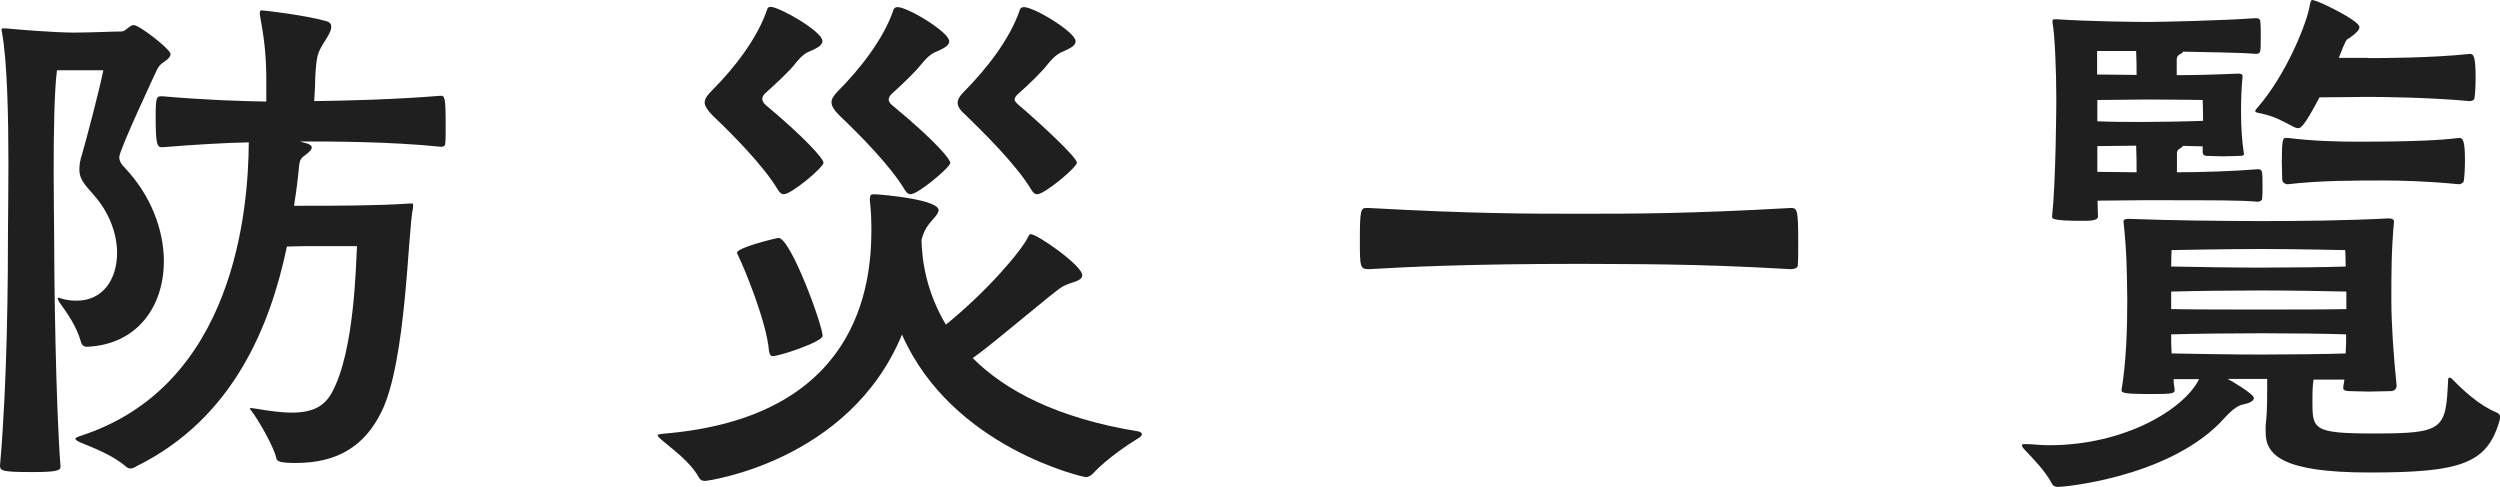
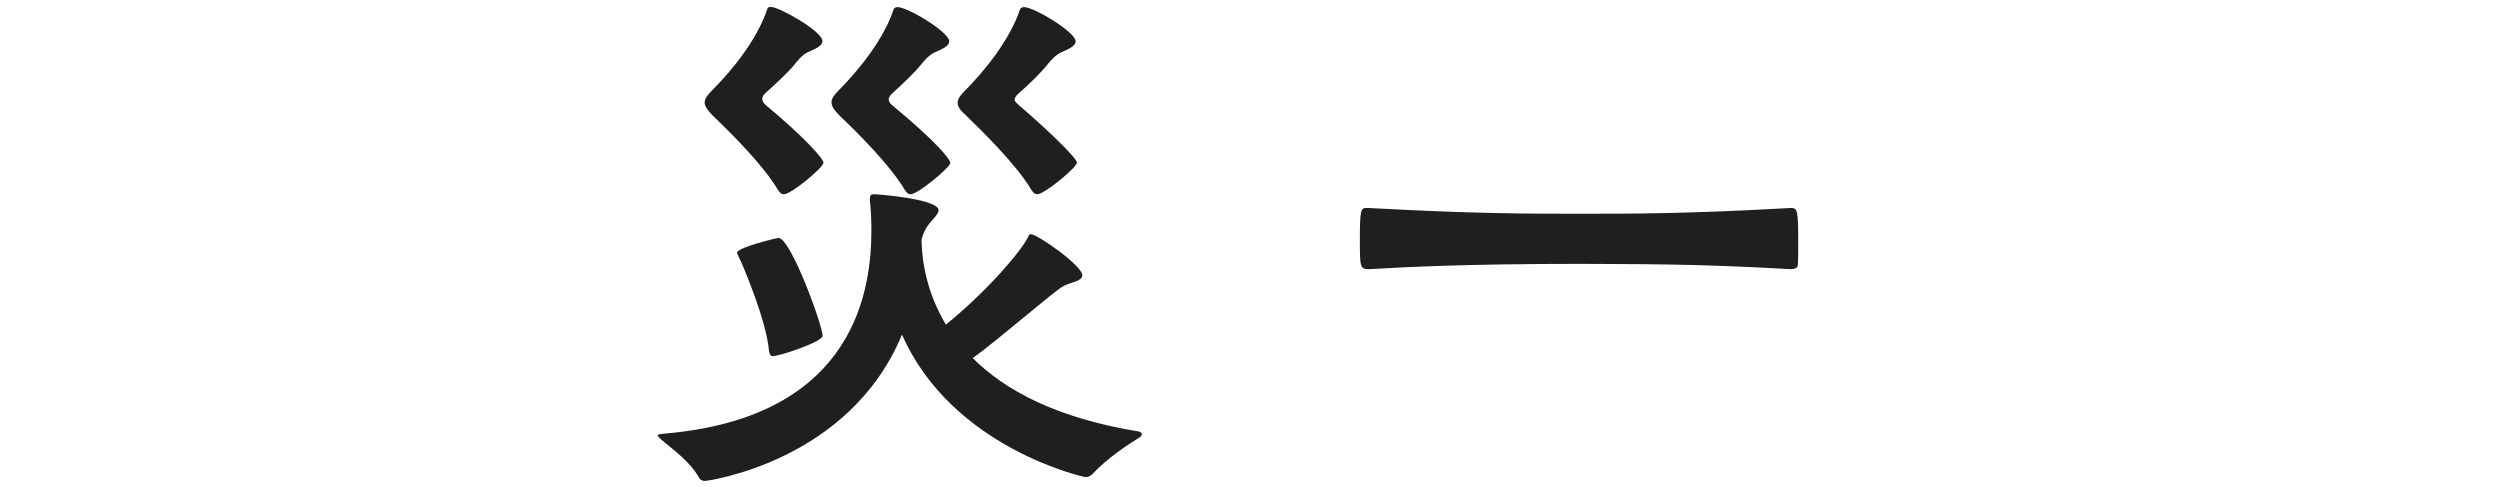
<svg xmlns="http://www.w3.org/2000/svg" version="1.1" id="レイヤー_1" x="0px" y="0px" viewBox="0 0 112.75 21.96" enable-background="new 0 0 112.75 21.96" xml:space="preserve">
  <g>
-     <path fill="#1F1F1F" d="M2.69,13.44c0.29,0.1,0.53,0.12,0.77,0.12c1.18,0,1.82-0.96,1.82-2.16c0-0.84-0.34-1.82-1.08-2.64   c-0.43-0.48-0.62-0.72-0.62-1.1c0-0.19,0.02-0.41,0.12-0.7c0.22-0.77,0.79-2.93,0.96-3.79H2.57C2.45,4.06,2.42,6,2.42,7.66   c0,1.27,0.02,2.38,0.02,2.76c0,2.02,0.07,7.78,0.29,10.63c0,0.17-0.17,0.24-1.27,0.24C0.12,21.29,0,21.24,0,21   c0.34-3.86,0.36-8.62,0.36-10.58c0-0.55,0.02-1.68,0.02-3c0-2.09-0.05-4.66-0.29-5.95c0-0.05-0.02-0.1-0.02-0.12   c0-0.07,0.02-0.07,0.1-0.07h0.1c0.48,0.05,2.21,0.19,3.07,0.19c0.74,0,1.7-0.05,2.14-0.05c0.19,0,0.36-0.29,0.55-0.29   c0.26,0,1.66,1.1,1.66,1.3c0,0.1-0.07,0.22-0.29,0.36C7.27,2.88,7.2,2.93,7.1,3.1C6.98,3.36,5.38,6.77,5.38,7.08   c0,0.17,0.07,0.31,0.26,0.5c1.18,1.25,1.75,2.81,1.75,4.2c0,2.04-1.2,3.77-3.48,3.86c-0.12,0-0.22-0.07-0.26-0.22   c-0.19-0.7-0.62-1.3-0.98-1.8c-0.02-0.05-0.07-0.12-0.07-0.17c0-0.02,0-0.02,0.05-0.02H2.69z M18.63,9.36   c-0.24,1.01-0.29,6.96-1.44,9.24c-0.74,1.49-1.94,2.28-3.84,2.28c-0.72,0-0.86-0.07-0.89-0.22c-0.1-0.5-0.84-1.78-1.13-2.14   c-0.05-0.05-0.05-0.07-0.05-0.1c0-0.02,0-0.02,0.02-0.02c0.05,0,0.1,0.02,0.17,0.02c0.7,0.12,1.25,0.19,1.68,0.19   c1.03,0,1.51-0.34,1.82-0.91c1.03-1.87,1.08-5.83,1.13-6.6h-2.3c-0.38,0-0.67,0.02-0.86,0.02c-0.74,3.53-2.4,7.75-6.79,9.91   c-0.07,0.05-0.17,0.1-0.26,0.1c-0.07,0-0.12-0.02-0.19-0.07c-0.6-0.53-1.44-0.84-2.06-1.1c-0.12-0.05-0.24-0.12-0.24-0.17   s0.07-0.07,0.19-0.12c7.01-2.23,7.61-10.25,7.63-13.25c-1.08,0.02-2.4,0.1-3.89,0.22c-0.24,0-0.31-0.07-0.31-1.39   c0-0.91,0.05-0.91,0.29-0.91c1.94,0.17,3.53,0.22,4.7,0.24V3.41c-0.02-1.08-0.1-1.7-0.29-2.74v-0.1c0-0.07,0-0.1,0.1-0.1   c0.12,0,1.97,0.22,2.88,0.48c0.19,0.05,0.24,0.14,0.24,0.26c0,0.22-0.22,0.53-0.38,0.79c-0.22,0.38-0.29,0.5-0.34,1.46   c0,0.07-0.02,0.72-0.05,1.1c1.49-0.02,3.6-0.07,5.69-0.24c0.19,0,0.24,0,0.24,1.34c0,0.34,0,0.65-0.02,0.82   c0,0.12-0.12,0.14-0.19,0.14c-2.33-0.24-4.97-0.24-6.36-0.24l0.17,0.05c0.22,0.05,0.36,0.12,0.36,0.22c0,0.1-0.12,0.22-0.34,0.38   c-0.17,0.12-0.22,0.24-0.24,0.55c-0.05,0.53-0.12,1.08-0.22,1.7h0.31c1.42,0,3.46,0,4.87-0.1h0.12c0.07,0,0.07,0,0.07,0.05V9.36z" />
    <path fill="#1F1F1F" d="M39.24,8.93c0-0.12,0.02-0.17,0.19-0.17c0.43,0.02,2.9,0.24,2.9,0.72c0,0.17-0.24,0.38-0.43,0.62   c-0.17,0.22-0.26,0.41-0.34,0.72c0.02,0.94,0.22,2.35,1.1,3.82c1.9-1.54,3.41-3.34,3.7-3.94c0.05-0.1,0.07-0.14,0.12-0.14   c0.31,0,2.33,1.42,2.33,1.85c0,0.29-0.53,0.31-0.86,0.5c-0.38,0.19-3.05,2.52-4.08,3.24c1.44,1.44,3.77,2.71,7.49,3.31   c0.07,0.02,0.14,0.07,0.14,0.12c0,0.05-0.05,0.12-0.14,0.17c-0.43,0.26-1.46,0.94-2.09,1.63c-0.1,0.1-0.22,0.14-0.31,0.14   c-0.05,0-6.02-1.3-8.28-6.43c-2.38,5.76-8.83,6.6-8.86,6.6c-0.12,0-0.22-0.02-0.29-0.14c-0.41-0.74-1.18-1.27-1.63-1.66   c-0.17-0.14-0.24-0.22-0.24-0.26s0.12-0.05,0.26-0.07c8.78-0.72,9.38-6.67,9.38-9.19c0-0.46-0.02-0.94-0.07-1.32V8.93z M35.35,8.76   c-0.1,0-0.17-0.05-0.26-0.19c-0.67-1.13-2.14-2.59-2.93-3.34c-0.26-0.26-0.38-0.46-0.38-0.6c0-0.19,0.14-0.36,0.36-0.58   c0.98-0.98,2.02-2.33,2.45-3.6c0.02-0.1,0.07-0.14,0.17-0.14c0.38,0,2.33,1.1,2.33,1.54c0,0.22-0.29,0.34-0.65,0.5   c-0.26,0.12-0.46,0.38-0.6,0.55c-0.24,0.31-0.79,0.82-1.32,1.3c-0.1,0.1-0.14,0.17-0.14,0.26c0,0.1,0.05,0.19,0.17,0.29   c1.7,1.42,2.59,2.4,2.59,2.59C37.13,7.56,35.69,8.76,35.35,8.76z M34.85,16.06c-0.1,0-0.14-0.07-0.17-0.24   c-0.1-1.3-1.15-3.82-1.37-4.25c-0.02-0.07-0.07-0.12-0.07-0.17c0-0.24,1.8-0.67,1.87-0.67c0.55,0,1.99,3.94,1.99,4.42   C37.1,15.41,35.18,16.06,34.85,16.06z M41.07,8.76c-0.1,0-0.17-0.05-0.26-0.19c-0.67-1.13-2.14-2.59-2.93-3.34   c-0.24-0.24-0.38-0.43-0.38-0.62c0-0.14,0.1-0.31,0.29-0.5c0.98-0.98,2.06-2.35,2.5-3.65c0.02-0.1,0.1-0.14,0.19-0.14   c0.46,0,2.33,1.13,2.33,1.54c0,0.22-0.29,0.34-0.65,0.5c-0.26,0.12-0.48,0.38-0.62,0.55c-0.24,0.31-0.79,0.84-1.32,1.32   c-0.1,0.1-0.14,0.19-0.14,0.26s0.05,0.17,0.14,0.24c2.09,1.73,2.64,2.47,2.64,2.62C42.84,7.56,41.4,8.76,41.07,8.76z M46.78,8.76   c-0.1,0-0.17-0.05-0.26-0.19c-0.7-1.18-2.28-2.71-3.02-3.43c-0.22-0.19-0.31-0.36-0.31-0.5c0-0.17,0.1-0.31,0.26-0.48   c1.01-1.01,2.09-2.38,2.54-3.7c0.02-0.1,0.1-0.14,0.19-0.14c0.46,0,2.33,1.13,2.33,1.54c0,0.22-0.29,0.34-0.65,0.5   c-0.26,0.12-0.48,0.38-0.62,0.55c-0.24,0.31-0.79,0.86-1.34,1.34c-0.1,0.1-0.14,0.17-0.14,0.24s0.05,0.12,0.12,0.19   c1.1,0.94,2.69,2.42,2.69,2.66C48.55,7.56,47.11,8.76,46.78,8.76z" />
    <path fill="#1F1F1F" d="M61.73,9.38c4.7,0.26,7.22,0.26,9.53,0.26c2.4,0,4.9,0,9.5-0.26c0.31,0,0.34,0.07,0.34,1.63   c0,0.38,0,0.77-0.02,0.96c0,0.12-0.17,0.17-0.31,0.17c-4.49-0.26-7.06-0.22-9.5-0.24c-5.04,0-7.85,0.14-9.53,0.24   c-0.41,0-0.41-0.1-0.41-1.37c0-1.3,0.05-1.39,0.29-1.39H61.73z" />
-     <path fill="#1F1F1F" d="M108.07,17.45c0,0.12-0.12,0.19-0.26,0.19c-0.29,0-0.62,0.02-0.96,0.02c-0.34,0-0.65-0.02-0.86-0.02   c-0.17,0-0.31-0.02-0.31-0.14v-0.02c0-0.12,0.05-0.24,0.05-0.36h-1.39c-0.05,0.34-0.05,0.65-0.05,0.94c0,1.3,0,1.49,2.76,1.49   c3.17,0,3.26-0.17,3.36-2.42c0-0.07,0.02-0.1,0.07-0.1c0.02,0,0.07,0.02,0.12,0.07c0.41,0.43,1.2,1.18,1.97,1.49   c0.12,0.05,0.19,0.12,0.19,0.22c0,0.05-0.02,0.07-0.02,0.12c-0.55,1.99-1.75,2.38-5.88,2.38c-3.94,0-4.68-0.79-4.68-1.82V19.2   c0.05-0.5,0.07-0.65,0.07-1.73v-0.38h-1.78c0.05,0.02,1.18,0.67,1.18,0.86c0,0.14-0.22,0.24-0.48,0.29   c-0.41,0.07-0.82,0.6-1.08,0.86c-2.45,2.45-7.03,2.86-7.25,2.86c-0.12,0-0.24-0.02-0.31-0.17c-0.29-0.55-0.86-1.13-1.2-1.49   c-0.1-0.1-0.14-0.17-0.14-0.22s0.05-0.05,0.14-0.05h0.17c0.31,0.02,0.62,0.05,0.91,0.05c3.43,0,6.1-1.63,6.77-2.98h-1.15   c0,0.17,0.02,0.31,0.05,0.48c0,0.19-0.17,0.19-1.22,0.19c-1.13,0-1.18-0.07-1.18-0.17c0.22-1.32,0.26-2.81,0.26-4.08   c-0.02-1.39-0.02-2.11-0.17-3.53c0-0.07,0.05-0.12,0.22-0.12c1.8,0.07,4.32,0.1,5.98,0.1c1.82,0,3.82-0.02,5.74-0.12   c0.22,0,0.26,0.07,0.26,0.14c-0.12,1.32-0.12,2.33-0.12,3.53c0,1.1,0.1,2.54,0.24,3.89V17.45z M101.21,6.91   c0,0.12-0.1,0.12-0.19,0.12c-0.14,0-0.46,0.02-0.77,0.02c-0.29,0-0.58-0.02-0.72-0.02c-0.12,0-0.19-0.05-0.19-0.19V6.6l-0.89-0.02   c-0.02,0.05-0.1,0.1-0.17,0.14s-0.1,0.12-0.1,0.19v0.86c1.13,0,2.59-0.05,3.67-0.14c0.07,0,0.17,0.05,0.17,0.17   c0.02,0.12,0.02,0.34,0.02,0.58c0,0.22,0,0.46-0.02,0.6c0,0.07-0.14,0.12-0.19,0.12c-0.77-0.07-1.63-0.07-5.14-0.07   c-0.58,0-1.49,0.02-2.09,0.02c0,0.31,0.02,0.58,0.02,0.72c0,0.19-0.41,0.19-0.7,0.19c-1.34,0-1.37-0.1-1.37-0.17V9.75   c0.17-1.58,0.19-4.97,0.19-5.28c0-1.27-0.07-2.95-0.17-3.43v-0.1c0-0.05,0.02-0.07,0.1-0.07h0.1c1.58,0.1,3.53,0.12,4.15,0.12   c0.55,0,3.5-0.07,4.78-0.17c0.12,0,0.24,0,0.24,0.17c0.02,0.14,0.02,0.41,0.02,0.65c0,0.26,0,0.5-0.02,0.65   c-0.02,0.12-0.12,0.14-0.19,0.14c-0.84-0.07-2.21-0.07-3.29-0.1c-0.02,0.05-0.1,0.1-0.19,0.14c-0.07,0.05-0.1,0.14-0.1,0.22v0.7   c0.72,0,1.61-0.02,2.78-0.07c0.1,0,0.19,0.02,0.19,0.12v0.02c-0.05,0.46-0.07,1.03-0.07,1.61c0,0.67,0.05,1.34,0.12,1.78V6.91z    M94.58,2.3v1.06c0.58,0,1.32,0.02,1.78,0.02c0-0.31,0-0.7-0.02-1.08H94.58z M96.65,4.49c-0.55,0-1.42,0.02-2.06,0.02v0.96   C95.23,5.5,96.1,5.5,96.62,5.5c0.62,0,1.97-0.02,2.74-0.05c0-0.5-0.02-0.94-0.02-0.94s-1.1-0.02-2.04-0.02H96.65z M94.58,7.75   c0.53,0,1.25,0.02,1.78,0.02c0-0.34,0-0.77-0.02-1.2c-0.53,0-1.22,0.02-1.75,0.02V7.75z M105.77,11.28c0,0-2.23-0.05-3.82-0.05   c-1.58,0-4.01,0.05-4.01,0.05s-0.02,0.31-0.02,0.74c1.01,0.02,2.86,0.05,4.03,0.05c1.27,0,3.05-0.02,3.84-0.05   C105.79,11.59,105.77,11.28,105.77,11.28z M105.82,13.15c-0.77-0.02-2.54-0.05-3.84-0.05c-1.2,0-3.07,0.02-4.06,0.05v0.79   c1.01,0.02,2.86,0.02,4.03,0.02c1.3,0,3.1,0,3.87-0.02V13.15z M101.98,15.03c-1.2,0-3.07,0.02-4.06,0.05c0,0.26,0,0.55,0.02,0.86   c0.98,0.02,2.83,0.05,4.01,0.05c1.27,0,3.05-0.02,3.84-0.05c0.02-0.31,0.02-0.6,0.02-0.86C105.05,15.05,103.27,15.03,101.98,15.03z    M106.78,2.62c0.55,0,2.86,0,4.61-0.19c0.17,0,0.26,0.1,0.26,1.08c0,0.36-0.02,0.72-0.05,0.91c0,0.1-0.14,0.14-0.22,0.14   c-1.82-0.17-4.06-0.19-4.61-0.19c-0.55,0-1.39,0.02-2.16,0.02c-0.72,1.37-0.86,1.39-0.96,1.39c-0.07,0-0.12-0.02-0.19-0.05   c-0.6-0.31-0.82-0.46-1.51-0.62c-0.14-0.02-0.24-0.05-0.24-0.1c0-0.02,0.02-0.07,0.07-0.12c1.34-1.51,2.3-3.94,2.4-4.7   C104.21,0.1,104.21,0,104.3,0c0.02,0,0.05,0.02,0.07,0.02c0.26,0.05,2.04,0.91,2.04,1.2c0,0.12-0.12,0.26-0.43,0.48   c-0.17,0.12-0.12,0-0.31,0.43l-0.19,0.48H106.78z M103.18,6.22c1.1,0.14,2.28,0.17,3.1,0.17c2.64,0,3.82-0.07,4.63-0.17   c0.17,0,0.26,0.12,0.26,1.03c0,0.34-0.02,0.67-0.05,0.89c0,0.1-0.14,0.17-0.22,0.17c-1.42-0.14-2.64-0.17-3.36-0.17   c-1.39,0-2.9,0-4.37,0.17c-0.07,0-0.22-0.05-0.24-0.19c0-0.17-0.02-0.5-0.02-0.84c0-1.01,0.05-1.06,0.19-1.06H103.18z" />
  </g>
</svg>